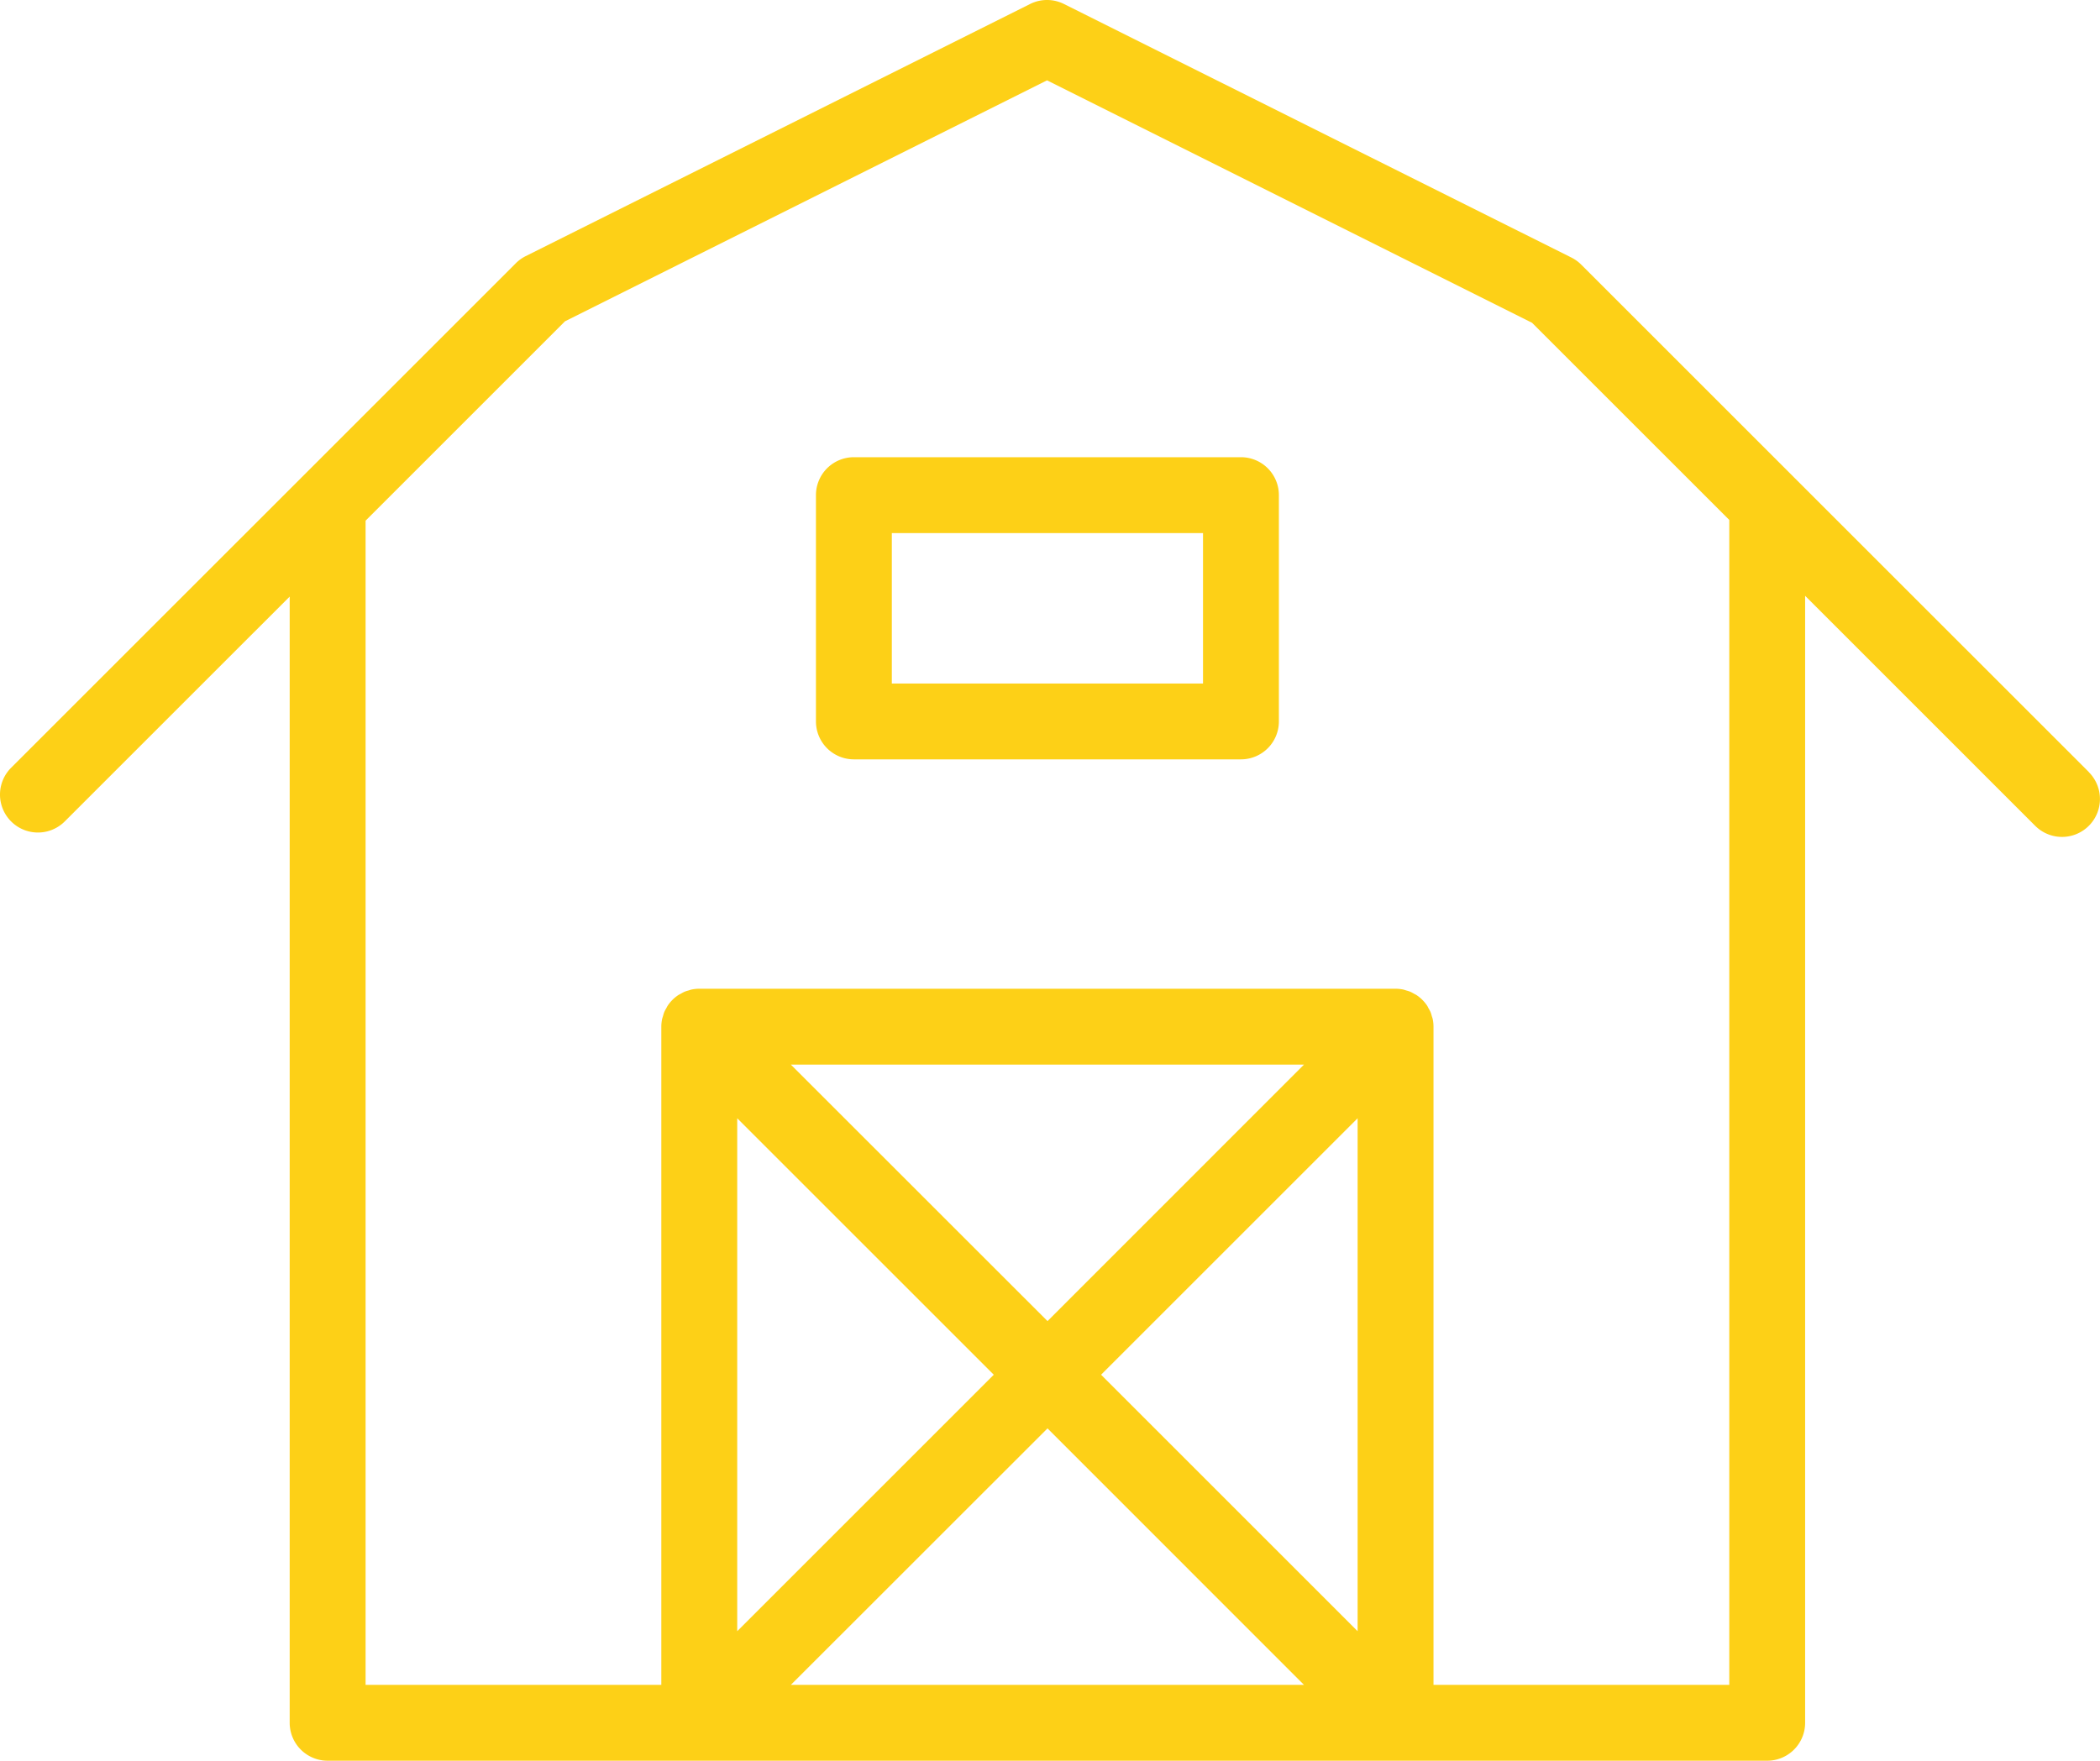
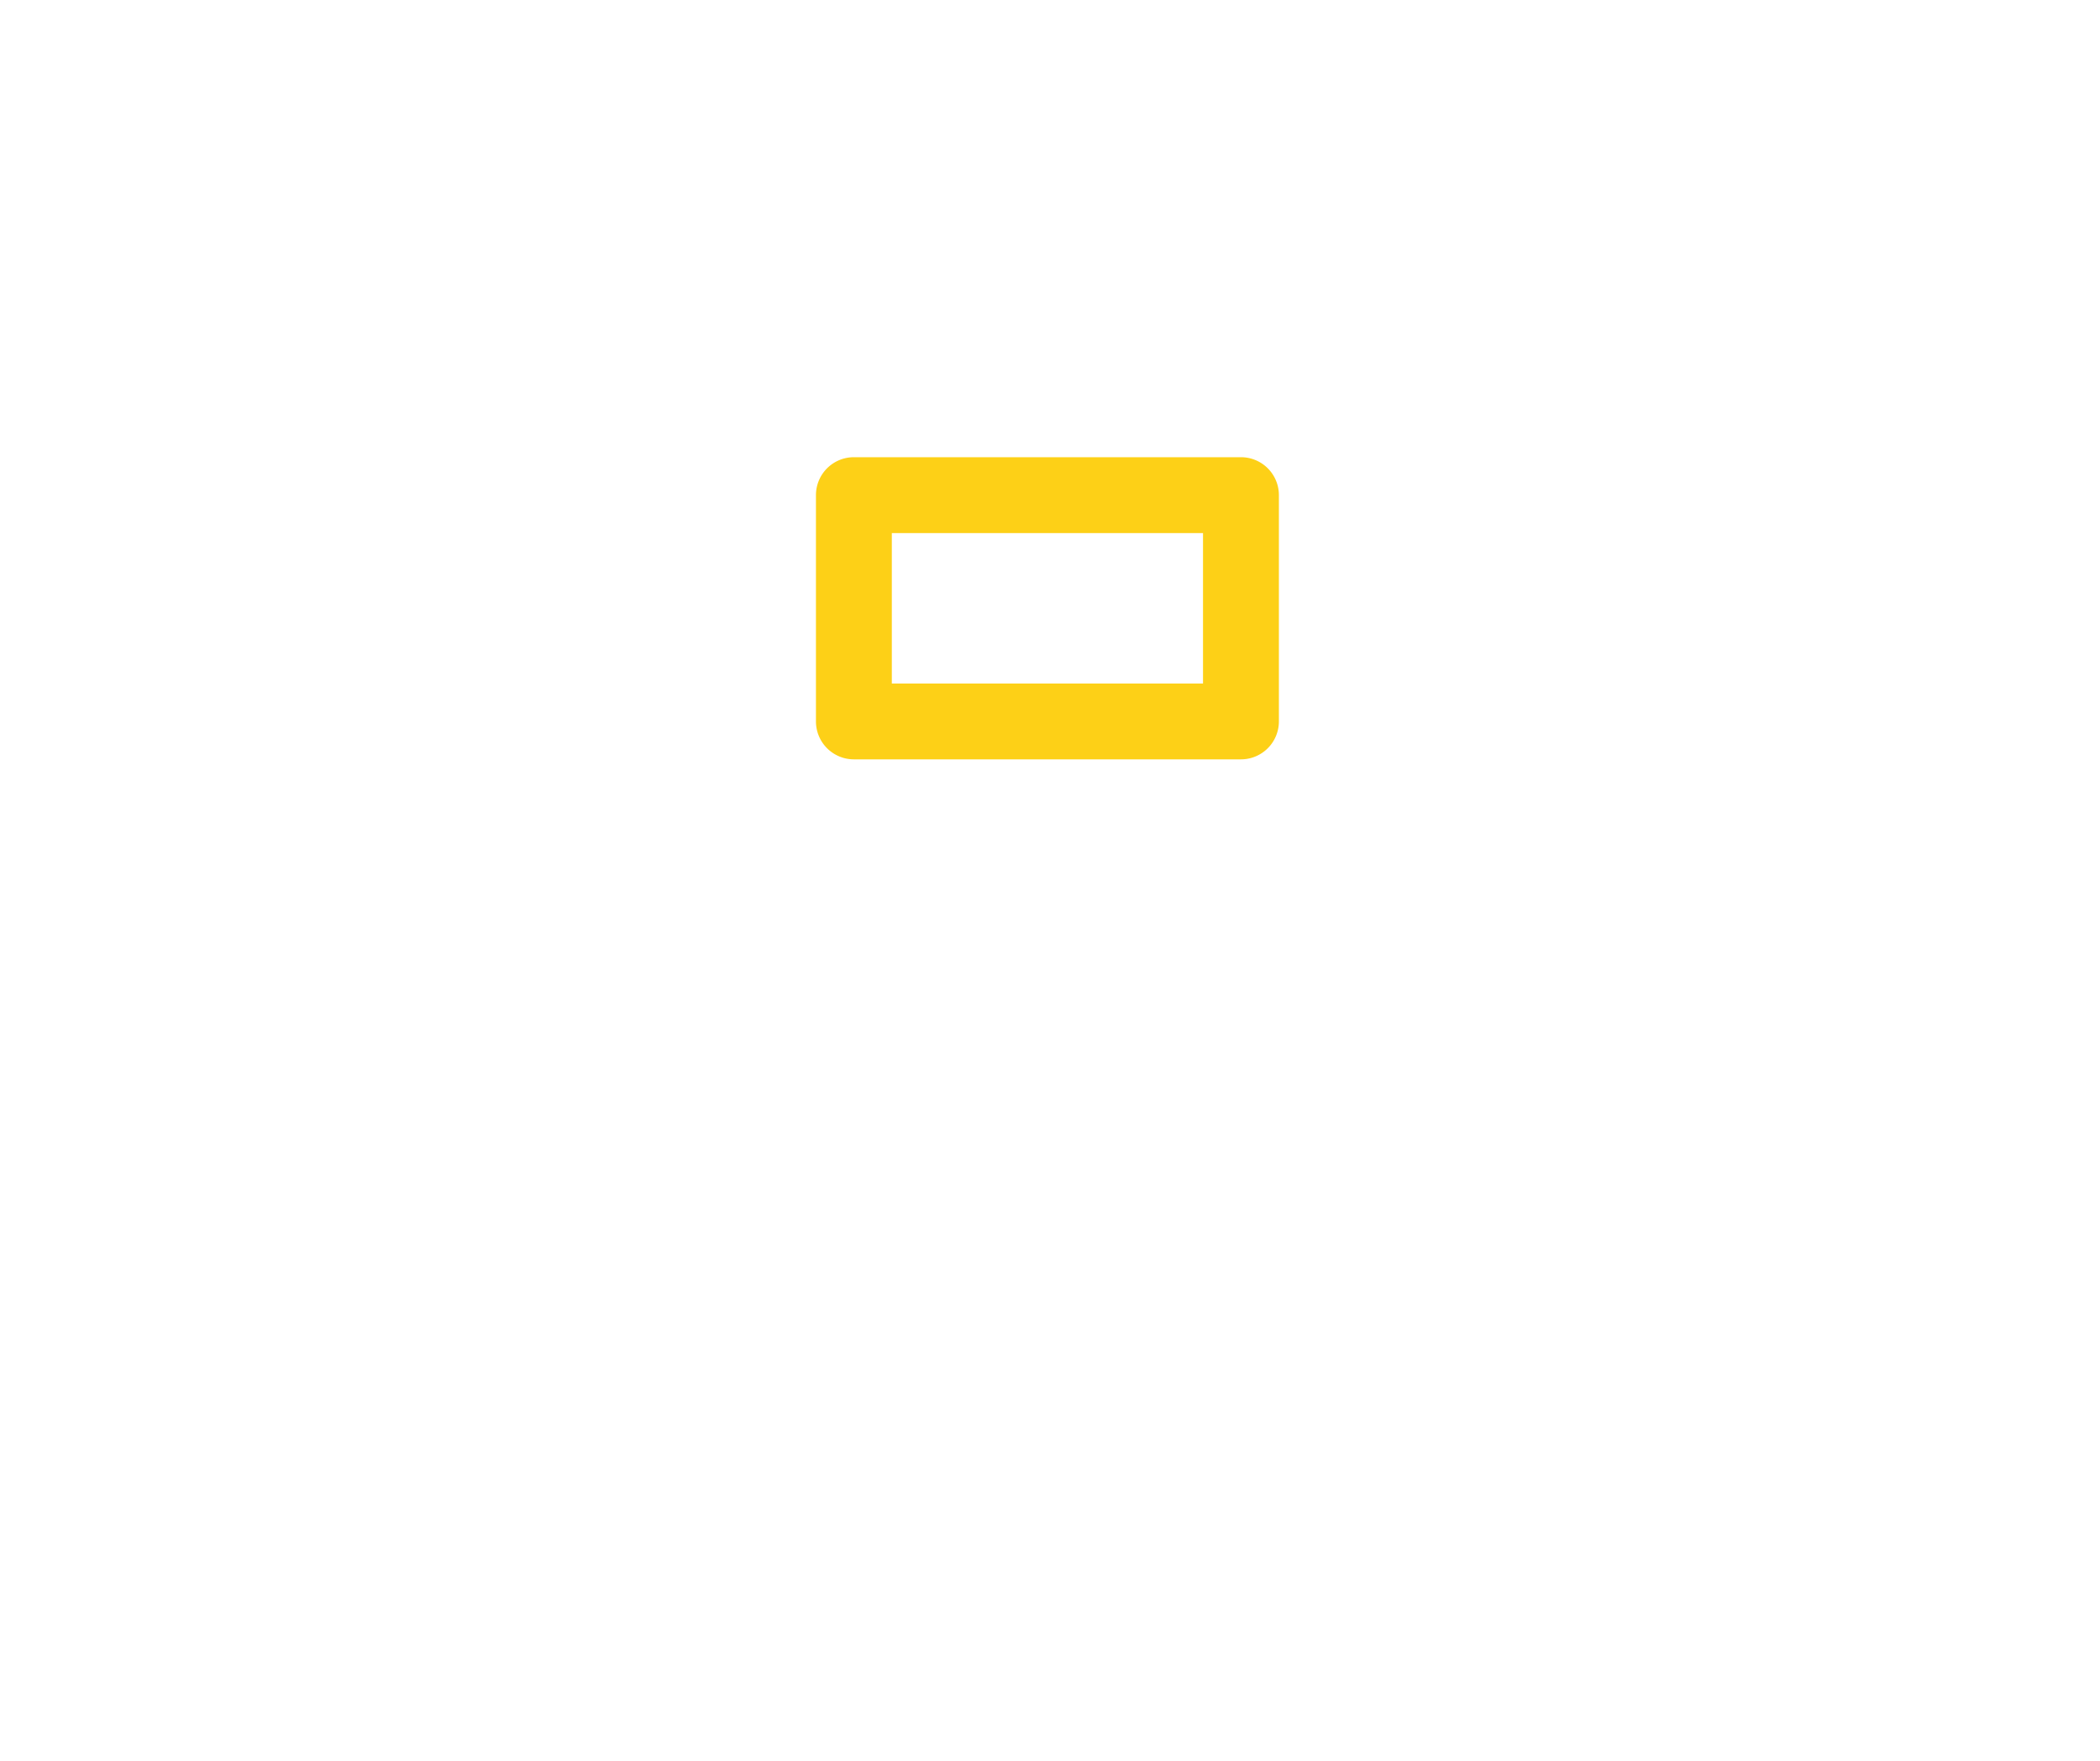
<svg xmlns="http://www.w3.org/2000/svg" id="Group_523" data-name="Group 523" width="87.513" height="73.394" viewBox="0 0 87.513 73.394">
-   <path id="Path_236" data-name="Path 236" d="M122.7,73.383,110.414,61.1l-.008-.008-8.858-8.858a1.584,1.584,0,0,0-.411-.3L79.987,41.363a1.579,1.579,0,0,0-1.414,0L57.547,51.876a1.572,1.572,0,0,0-.411.3l-8.952,8.952,0,0L36.11,73.2a1.581,1.581,0,1,0,2.236,2.236l9.373-9.372v46.947A1.581,1.581,0,0,0,49.3,114.59h59.991a1.581,1.581,0,0,0,1.581-1.581V66.032l9.587,9.587a1.581,1.581,0,0,0,2.236-2.236M92.223,109.192,81.532,98.5,92.223,87.81Zm-2.236,2.236H68.605L79.3,100.737ZM79.3,96.265,68.605,85.574H89.987ZM77.06,98.5,66.369,109.192V87.81Zm30.651,12.927H95.385V83.993a1.563,1.563,0,0,0-.031-.309c-.009-.048-.027-.092-.041-.138a1.649,1.649,0,0,0-.049-.158,1.383,1.383,0,0,0-.083-.157c-.021-.038-.037-.079-.062-.115a1.582,1.582,0,0,0-.439-.439c-.036-.024-.076-.041-.113-.062a1.571,1.571,0,0,0-.159-.083,1.535,1.535,0,0,0-.157-.049c-.046-.014-.091-.032-.138-.041a1.574,1.574,0,0,0-.31-.031H64.787a1.573,1.573,0,0,0-.309.031c-.048.009-.092.027-.139.041a1.485,1.485,0,0,0-.156.049,1.581,1.581,0,0,0-.16.084c-.037.021-.076.037-.112.061a1.583,1.583,0,0,0-.439.439c-.025.037-.042.077-.063.115a1.47,1.47,0,0,0-.082.157,1.392,1.392,0,0,0-.049.158c-.014.046-.031.09-.041.138a1.6,1.6,0,0,0-.031.309v27.435H50.882V62.9l8.309-8.31L79.28,44.545,99.493,54.652l8.218,8.217Z" transform="translate(-35.647 -41.196)" fill="#fdd017" />
  <path id="Path_237" data-name="Path 237" d="M117.867,77.353h-16.13a1.581,1.581,0,0,0-1.581,1.581v9.433a1.581,1.581,0,0,0,1.581,1.581h16.13a1.581,1.581,0,0,0,1.581-1.581V78.934a1.581,1.581,0,0,0-1.581-1.581m-1.581,9.433H103.318v-6.27h12.968Z" transform="translate(-66.153 -58.295)" fill="#fdd017" />
</svg>